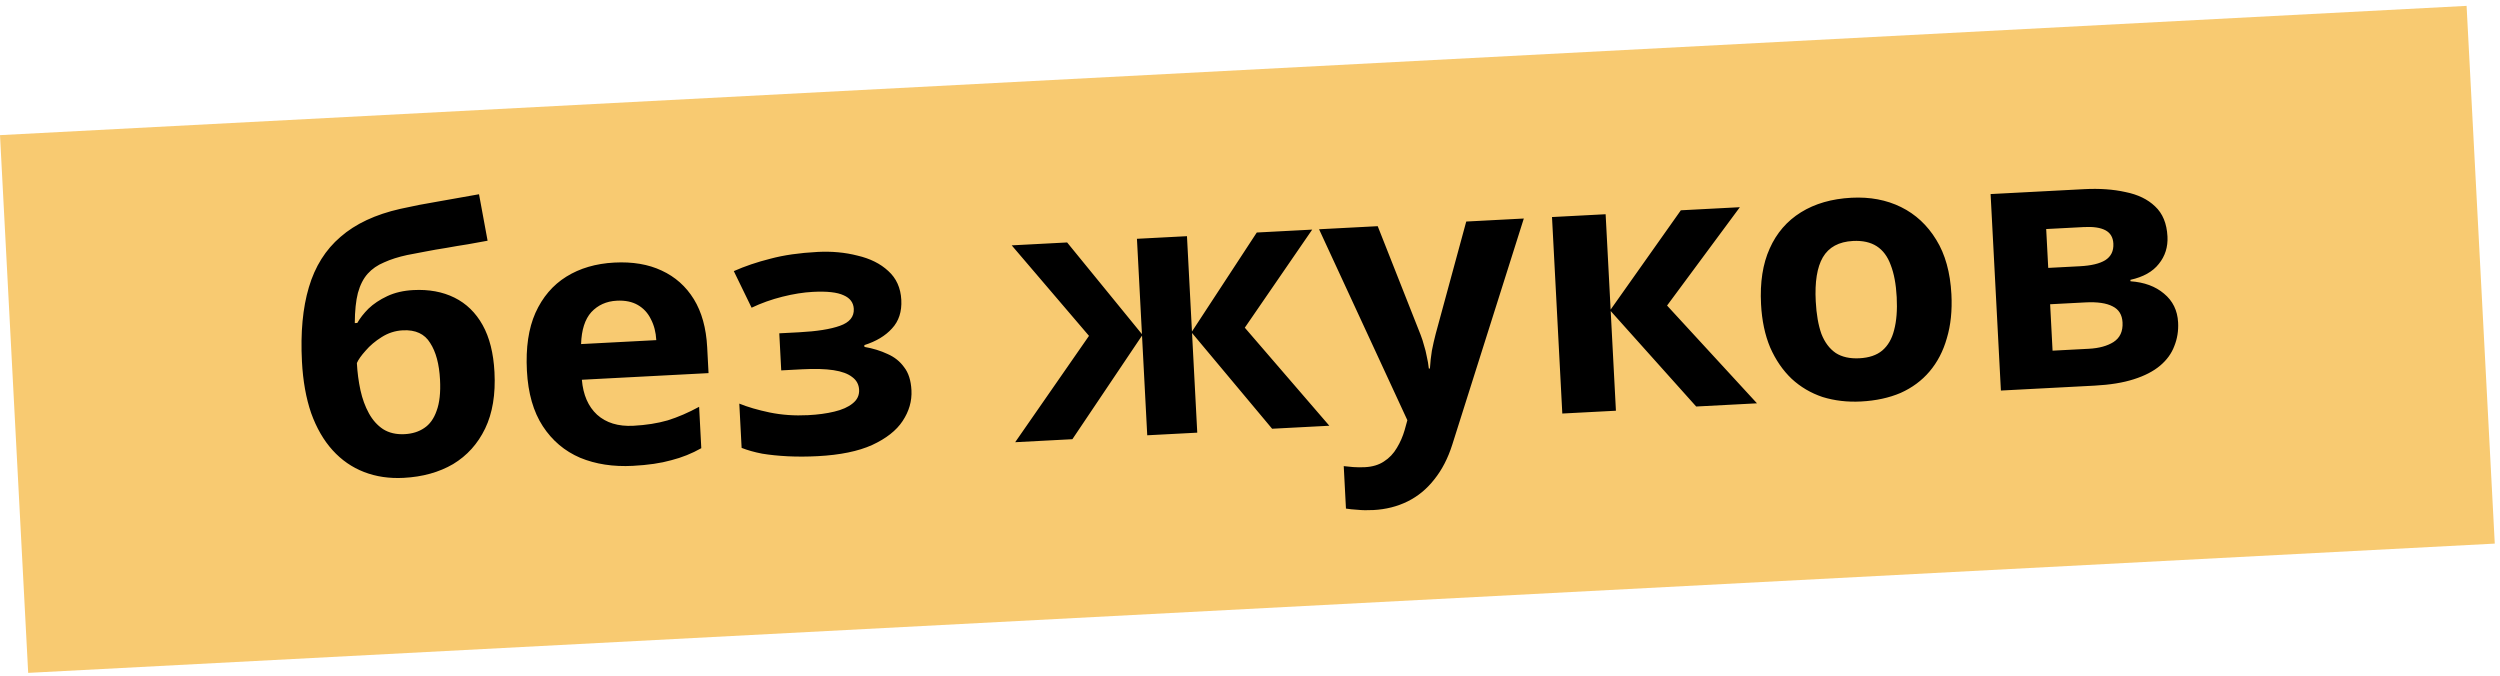
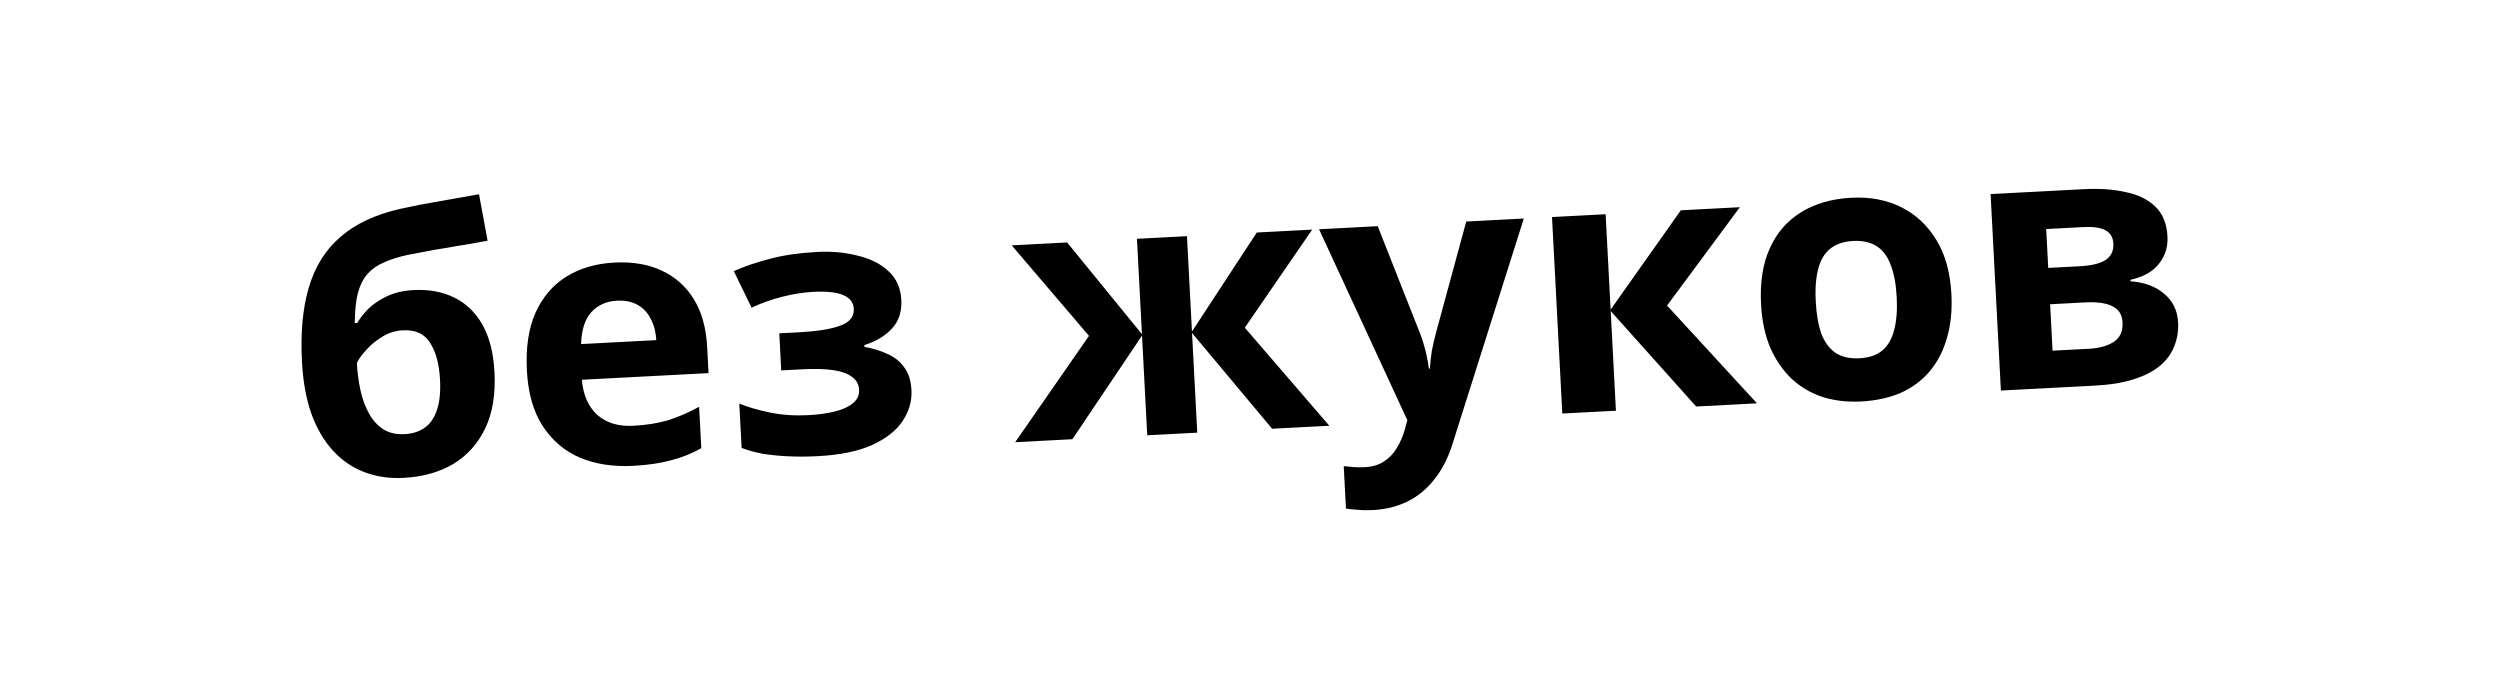
<svg xmlns="http://www.w3.org/2000/svg" width="333" height="90" viewBox="0 0 333 90" fill="none">
-   <rect y="18" width="329" height="71.725" transform="rotate(-3 0 18)" fill="#F8CA71" />
  <path d="M40.22 48.163C40.017 44.296 40.325 40.996 41.143 38.261C41.959 35.495 43.364 33.258 45.357 31.552C47.349 29.813 50.008 28.568 53.333 27.817C55.011 27.441 56.709 27.111 58.424 26.829C60.17 26.513 61.964 26.195 63.806 25.874L64.947 32.063C64.153 32.201 63.28 32.359 62.328 32.537C61.374 32.683 60.406 32.846 59.422 33.025C58.468 33.172 57.547 33.332 56.659 33.507C55.771 33.681 54.962 33.836 54.232 33.97C53.06 34.224 52.035 34.55 51.159 34.949C50.281 35.315 49.554 35.818 48.979 36.457C48.404 37.096 47.968 37.952 47.672 39.025C47.406 40.064 47.267 41.401 47.257 43.036L47.593 43.018C47.944 42.391 48.44 41.756 49.079 41.114C49.75 40.47 50.586 39.913 51.587 39.444C52.588 38.975 53.743 38.706 55.053 38.638C57.131 38.529 58.959 38.866 60.538 39.648C62.117 40.431 63.366 41.647 64.286 43.297C65.206 44.947 65.732 47.034 65.864 49.559C66.02 52.531 65.606 55.036 64.624 57.074C63.641 59.112 62.218 60.693 60.354 61.816C58.488 62.907 56.293 63.519 53.769 63.651C51.852 63.752 50.091 63.492 48.489 62.87C46.886 62.249 45.489 61.281 44.299 59.966C43.108 58.65 42.157 57.002 41.444 55.02C40.764 53.037 40.355 50.752 40.22 48.163ZM53.896 57.829C54.919 57.775 55.786 57.505 56.498 57.019C57.241 56.532 57.794 55.766 58.156 54.721C58.549 53.675 58.701 52.289 58.611 50.564C58.502 48.487 58.064 46.859 57.297 45.682C56.561 44.471 55.346 43.91 53.652 43.998C52.63 44.052 51.684 44.358 50.816 44.916C49.979 45.441 49.273 46.038 48.699 46.709C48.124 47.348 47.736 47.897 47.536 48.356C47.601 49.603 47.761 50.812 48.014 51.984C48.266 53.125 48.64 54.147 49.136 55.05C49.632 55.953 50.262 56.657 51.025 57.162C51.821 57.665 52.778 57.887 53.896 57.829ZM81.83 34.975C84.258 34.848 86.36 35.203 88.134 36.039C89.94 36.873 91.369 38.145 92.42 39.852C93.47 41.559 94.063 43.691 94.197 46.248L94.378 49.699L77.505 50.583C77.674 52.593 78.348 54.144 79.527 55.236C80.738 56.326 82.35 56.818 84.363 56.713C86.057 56.624 87.582 56.384 88.939 55.992C90.295 55.569 91.69 54.967 93.123 54.187L93.412 59.699C92.167 60.405 90.833 60.94 89.41 61.303C88.021 61.696 86.32 61.945 84.306 62.051C81.686 62.188 79.344 61.83 77.281 60.977C75.215 60.092 73.556 58.689 72.301 56.768C71.047 54.847 70.341 52.385 70.184 49.381C70.023 46.313 70.401 43.745 71.318 41.679C72.266 39.578 73.639 37.968 75.439 36.848C77.239 35.729 79.369 35.104 81.83 34.975ZM82.144 40.054C80.77 40.126 79.643 40.634 78.763 41.577C77.915 42.519 77.461 43.936 77.4 45.83L87.418 45.305C87.363 44.251 87.122 43.318 86.695 42.507C86.3 41.695 85.722 41.068 84.962 40.627C84.202 40.186 83.263 39.995 82.144 40.054ZM108.904 33.556C110.79 33.458 112.56 33.621 114.217 34.047C115.904 34.439 117.269 35.121 118.314 36.092C119.39 37.06 119.97 38.344 120.054 39.942C120.136 41.508 119.722 42.779 118.811 43.756C117.933 44.731 116.706 45.468 115.13 45.968L115.143 46.207C116.275 46.404 117.3 46.719 118.22 47.151C119.139 47.552 119.874 48.138 120.427 48.91C121.011 49.649 121.337 50.673 121.406 51.983C121.481 53.421 121.088 54.788 120.227 56.083C119.395 57.344 118.041 58.408 116.164 59.276C114.317 60.109 111.908 60.604 108.936 60.76C107.53 60.834 106.2 60.839 104.947 60.777C103.694 60.714 102.551 60.598 101.516 60.428C100.48 60.226 99.57 59.969 98.784 59.658L98.475 53.762C99.589 54.216 100.939 54.61 102.527 54.944C104.146 55.275 105.851 55.394 107.64 55.3C108.951 55.232 110.112 55.075 111.124 54.829C112.169 54.582 112.983 54.219 113.567 53.74C114.182 53.259 114.471 52.651 114.433 51.916C114.396 51.213 114.094 50.652 113.527 50.233C112.959 49.782 112.126 49.474 111.027 49.307C109.929 49.14 108.533 49.101 106.839 49.19L104.059 49.336L103.801 44.398L106.437 44.26C108.802 44.136 110.613 43.849 111.871 43.399C113.161 42.947 113.779 42.193 113.724 41.139C113.68 40.308 113.232 39.706 112.379 39.334C111.525 38.931 110.155 38.778 108.27 38.877C107.023 38.942 105.673 39.157 104.218 39.522C102.763 39.886 101.395 40.375 100.113 40.987L97.743 36.112C99.214 35.458 100.836 34.909 102.607 34.463C104.376 33.986 106.475 33.684 108.904 33.556ZM174.785 30.584L165.808 43.648L177.067 56.709L169.446 57.108L158.779 44.353L159.475 57.631L152.812 57.98L152.117 44.702L142.842 58.502L135.221 58.902L145.053 44.736L134.76 32.682L142.142 32.295L152.107 44.51L151.441 31.808L158.104 31.459L158.769 44.161L167.403 30.971L174.785 30.584ZM175.698 30.537L183.511 30.127L189.22 44.584C189.404 45.055 189.557 45.528 189.678 46.002C189.831 46.475 189.953 46.965 190.044 47.473C190.167 47.979 190.259 48.519 190.321 49.093L190.465 49.085C190.517 48.249 190.604 47.46 190.725 46.716C190.877 45.939 191.046 45.193 191.233 44.479L195.303 29.509L202.972 29.107L193.447 59.215C192.87 61.04 192.07 62.588 191.047 63.859C190.056 65.129 188.873 66.104 187.499 66.785C186.125 67.466 184.607 67.85 182.945 67.937C182.146 67.978 181.441 67.967 180.828 67.903C180.25 67.87 179.734 67.816 179.282 67.744L178.986 62.088C179.34 62.133 179.759 62.175 180.242 62.214C180.757 62.251 181.286 62.256 181.829 62.227C182.819 62.175 183.655 61.923 184.337 61.471C185.05 61.017 185.627 60.41 186.068 59.65C186.51 58.922 186.853 58.135 187.098 57.289L187.461 55.972L175.698 30.537ZM223.888 28.011L231.749 27.599L222.053 40.7L234.031 53.723L225.931 54.148L214.545 41.43L215.241 54.708L208.099 55.083L206.727 28.91L213.87 28.536L214.535 41.239L223.888 28.011ZM259.928 39.196C260.042 41.369 259.839 43.319 259.321 45.044C258.835 46.768 258.063 48.25 257.007 49.491C255.98 50.699 254.7 51.647 253.166 52.336C251.631 52.993 249.872 53.374 247.891 53.478C246.069 53.573 244.361 53.374 242.765 52.881C241.199 52.354 239.827 51.545 238.648 50.453C237.467 49.33 236.513 47.938 235.785 46.277C235.089 44.616 234.685 42.698 234.571 40.525C234.418 37.617 234.801 35.146 235.72 33.111C236.637 31.044 238.027 29.433 239.889 28.278C241.751 27.123 243.992 26.477 246.613 26.339C249.073 26.21 251.274 26.624 253.215 27.58C255.155 28.535 256.722 29.991 257.914 31.948C259.104 33.872 259.775 36.288 259.928 39.196ZM241.857 40.143C241.947 41.869 242.199 43.314 242.613 44.478C243.056 45.608 243.694 46.456 244.524 47.021C245.353 47.554 246.407 47.788 247.685 47.721C248.963 47.654 249.971 47.312 250.708 46.697C251.475 46.048 252.004 45.139 252.295 43.97C252.617 42.768 252.732 41.304 252.642 39.578C252.551 37.852 252.284 36.424 251.841 35.294C251.429 34.162 250.808 33.329 249.979 32.796C249.15 32.263 248.097 32.03 246.818 32.097C244.933 32.195 243.593 32.922 242.799 34.278C242.035 35.6 241.721 37.555 241.857 40.143ZM288.707 31.488C288.78 32.894 288.396 34.115 287.553 35.153C286.742 36.189 285.481 36.896 283.771 37.274L283.781 37.465C285.614 37.594 287.101 38.141 288.241 39.106C289.413 40.07 290.041 41.351 290.124 42.949C290.183 44.067 290.014 45.118 289.617 46.1C289.251 47.08 288.624 47.946 287.734 48.698C286.844 49.45 285.674 50.056 284.224 50.516C282.806 50.975 281.059 51.259 278.982 51.368L266.519 52.021L265.147 25.849L277.61 25.196C279.655 25.088 281.489 25.217 283.11 25.58C284.761 25.91 286.076 26.546 287.055 27.488C288.066 28.429 288.616 29.762 288.707 31.488ZM282.722 42.952C282.669 41.93 282.231 41.216 281.409 40.81C280.584 40.373 279.374 40.196 277.776 40.28L273.078 40.526L273.402 46.709L278.244 46.456C279.586 46.385 280.676 46.088 281.513 45.563C282.381 45.005 282.784 44.135 282.722 42.952ZM281.499 32.442C281.455 31.611 281.104 31.021 280.445 30.671C279.785 30.321 278.833 30.178 277.586 30.244L272.553 30.508L272.824 35.684L277.043 35.463C278.545 35.385 279.668 35.117 280.413 34.662C281.189 34.173 281.551 33.433 281.499 32.442Z" fill="black" />
</svg>